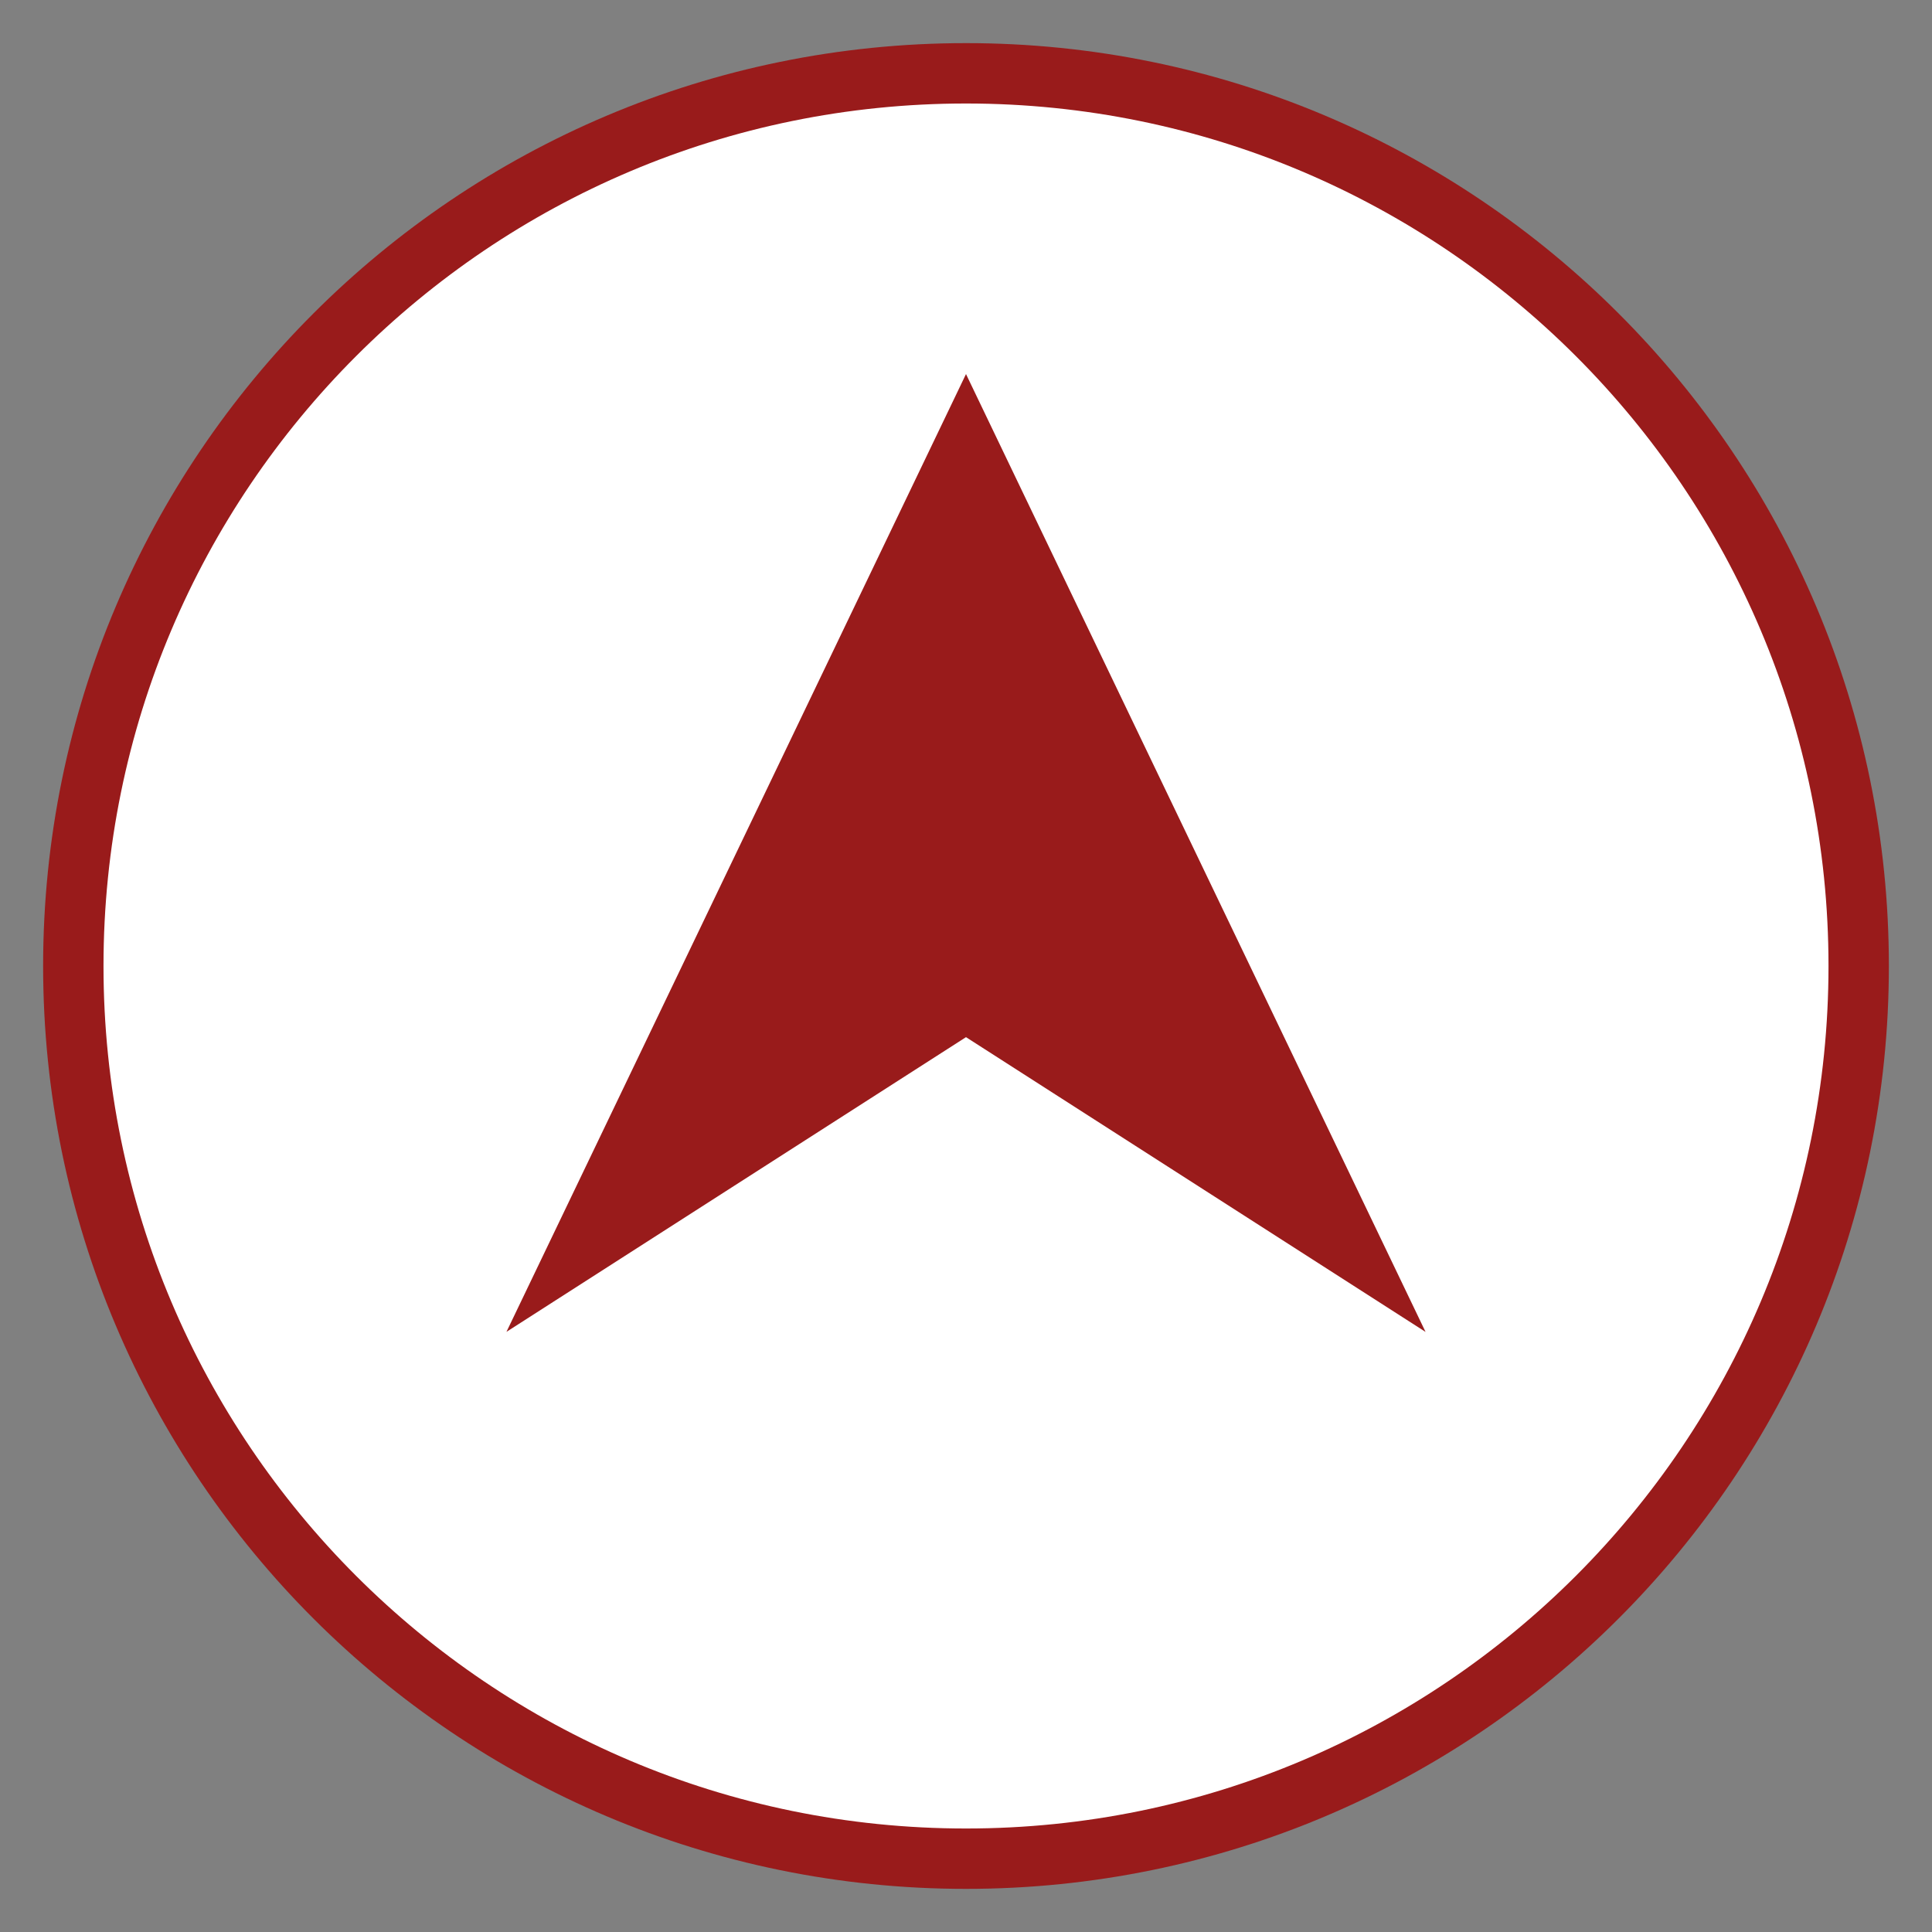
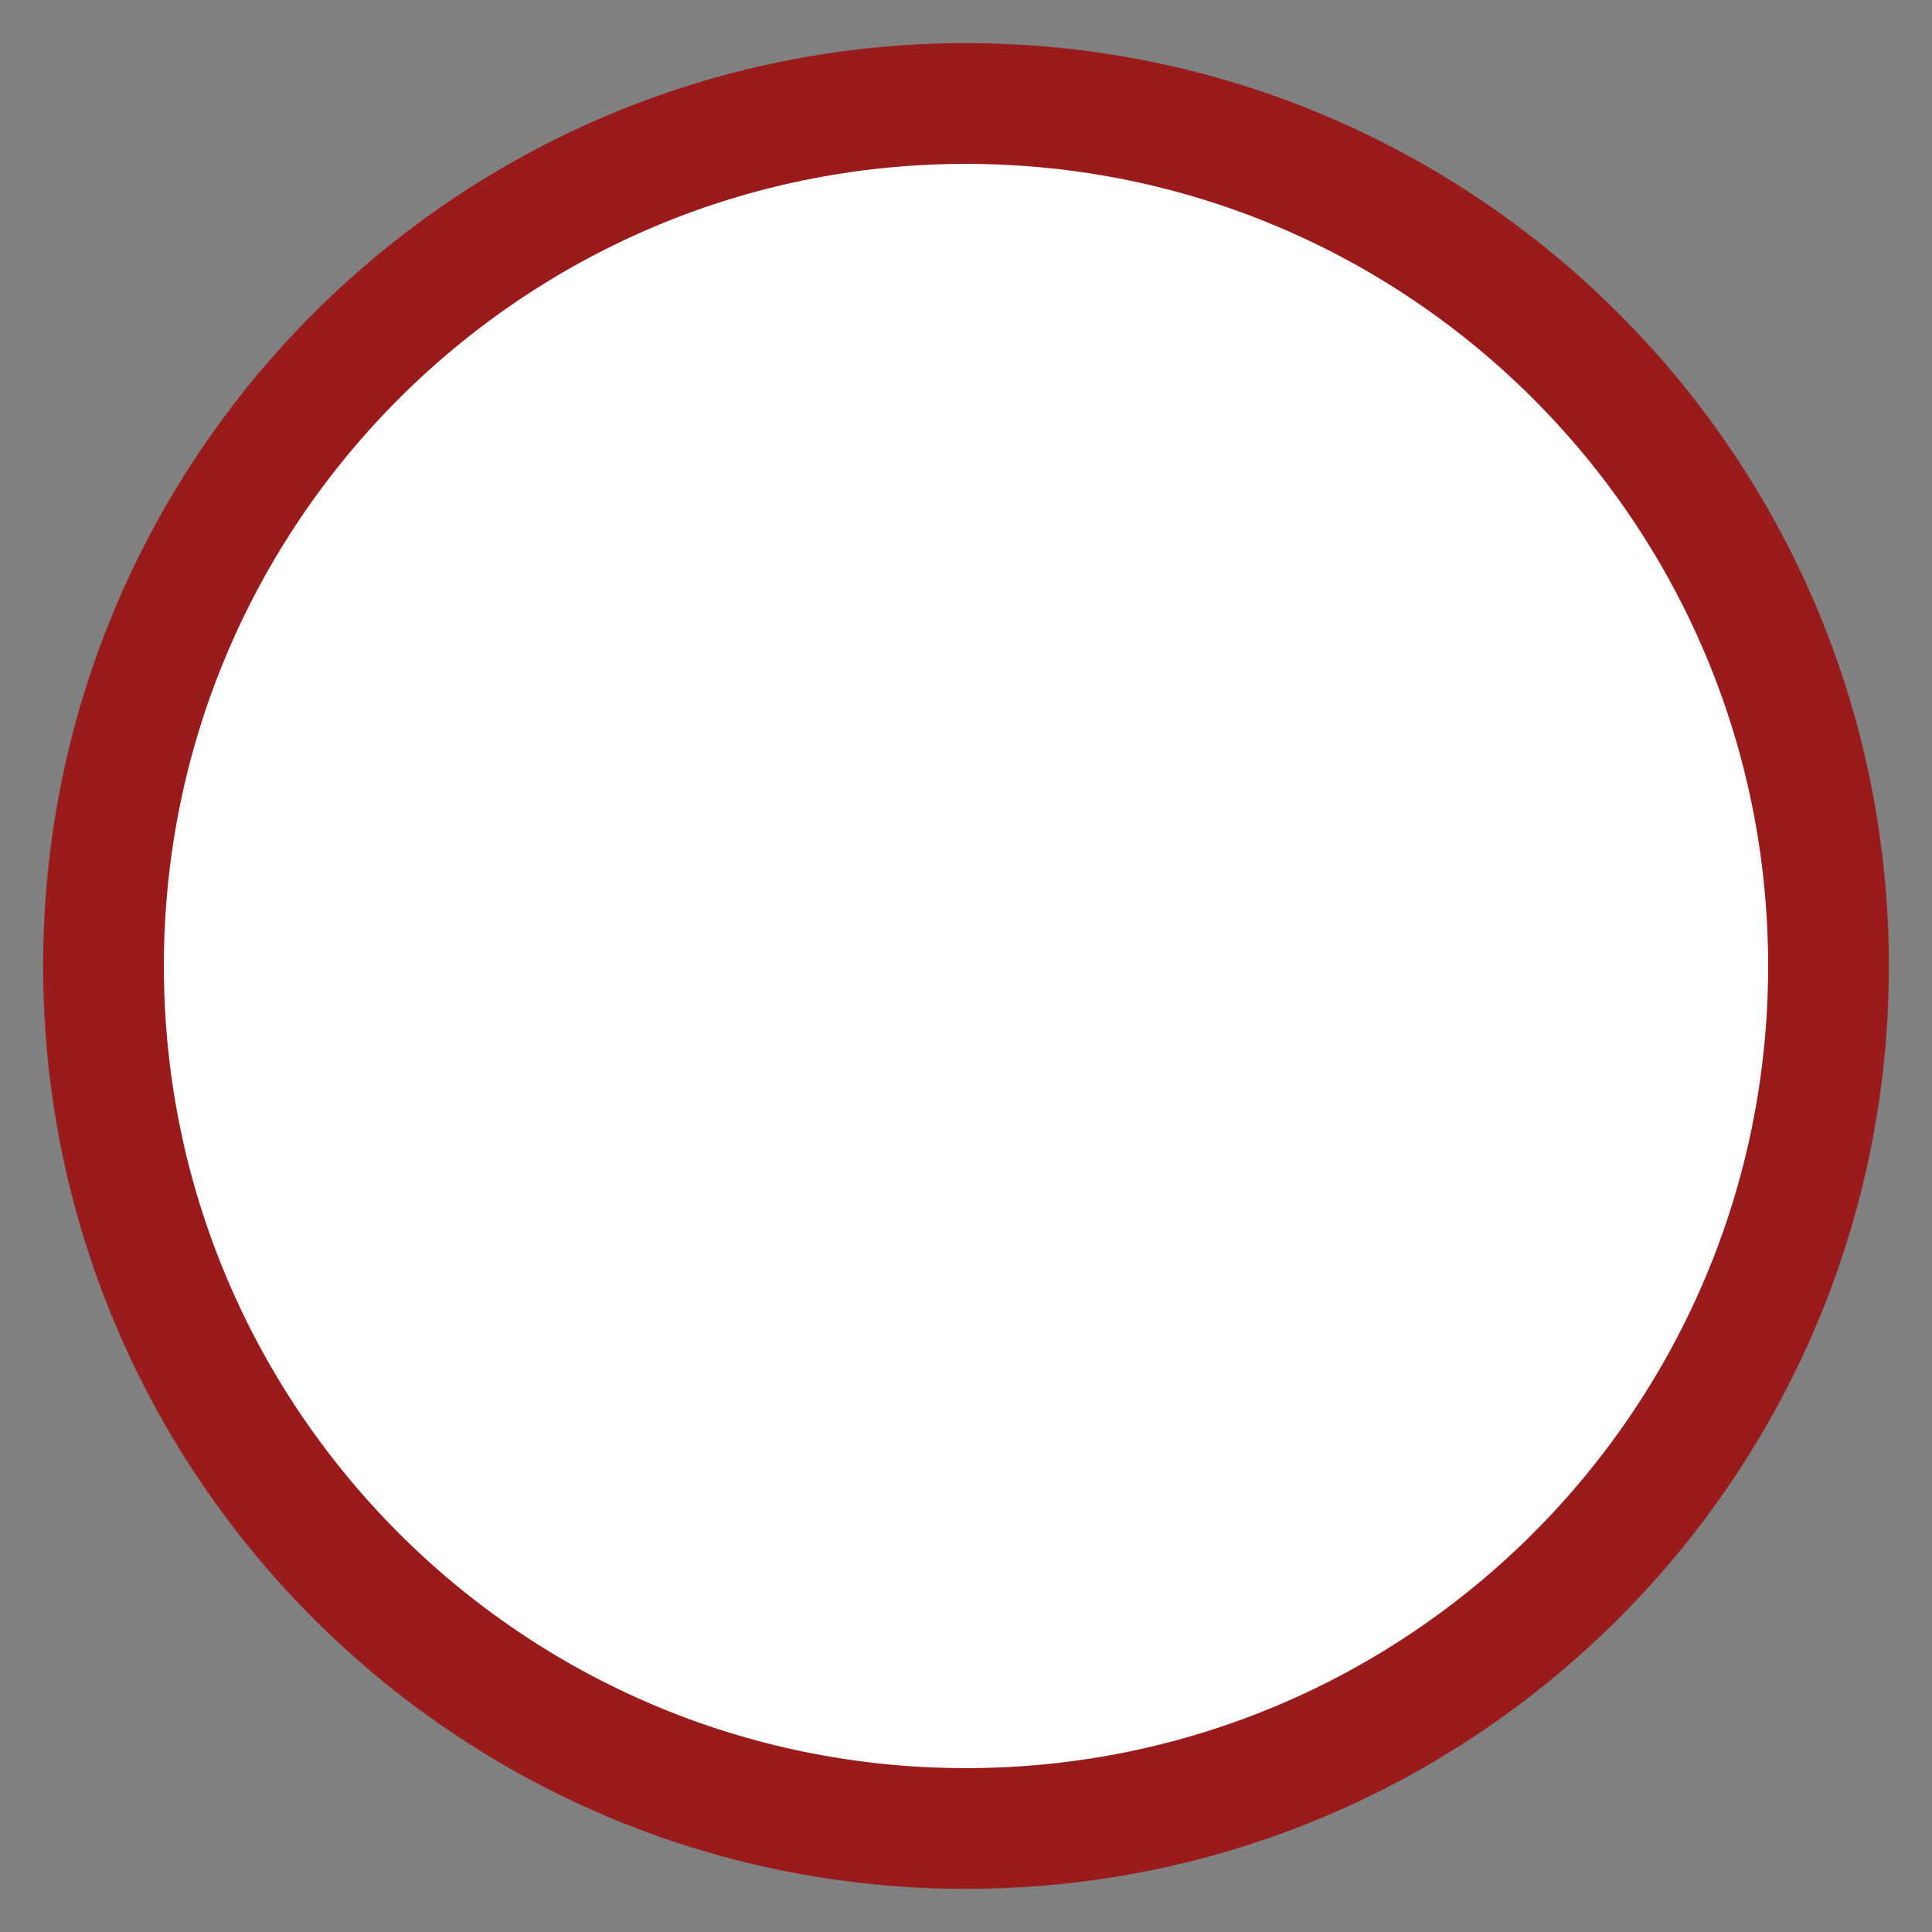
<svg xmlns="http://www.w3.org/2000/svg" height="800px" width="800px" version="1.1" id="Layer_1" viewBox="-30.72 -30.72 573.44 573.44" xml:space="preserve" fill="#000000">
  <rect x="-30.72" y="-30.72" width="573.44" height="573.44" fill="#808080" stroke="none" />
  <g id="SVGRepo_bgCarrier" stroke-width="0" />
  <g id="SVGRepo_tracerCarrier" stroke-linecap="round" stroke-linejoin="round" stroke="#991b1b" stroke-width="35.84">
    <path style="fill:#ffffff;" d="M256,0C114.608,0,0,114.608,0,256c0,141.376,114.608,256,256,256s256-114.624,256-256 C512,114.608,397.392,0,256,0z" />
-     <path style="fill:#991b1b;" d="M392.4,364.608L256,277.12l-136.4,87.472L256,80.304L392.4,364.608z" />
  </g>
  <g id="SVGRepo_iconCarrier">
-     <path style="fill:#ffffff;" d="M256,0C114.608,0,0,114.608,0,256c0,141.376,114.608,256,256,256s256-114.624,256-256 C512,114.608,397.392,0,256,0z" />
-     <path style="fill:#991b1b;" d="M392.4,364.608L256,277.12l-136.4,87.472L256,80.304L392.4,364.608z" />
-   </g>
+     </g>
</svg>